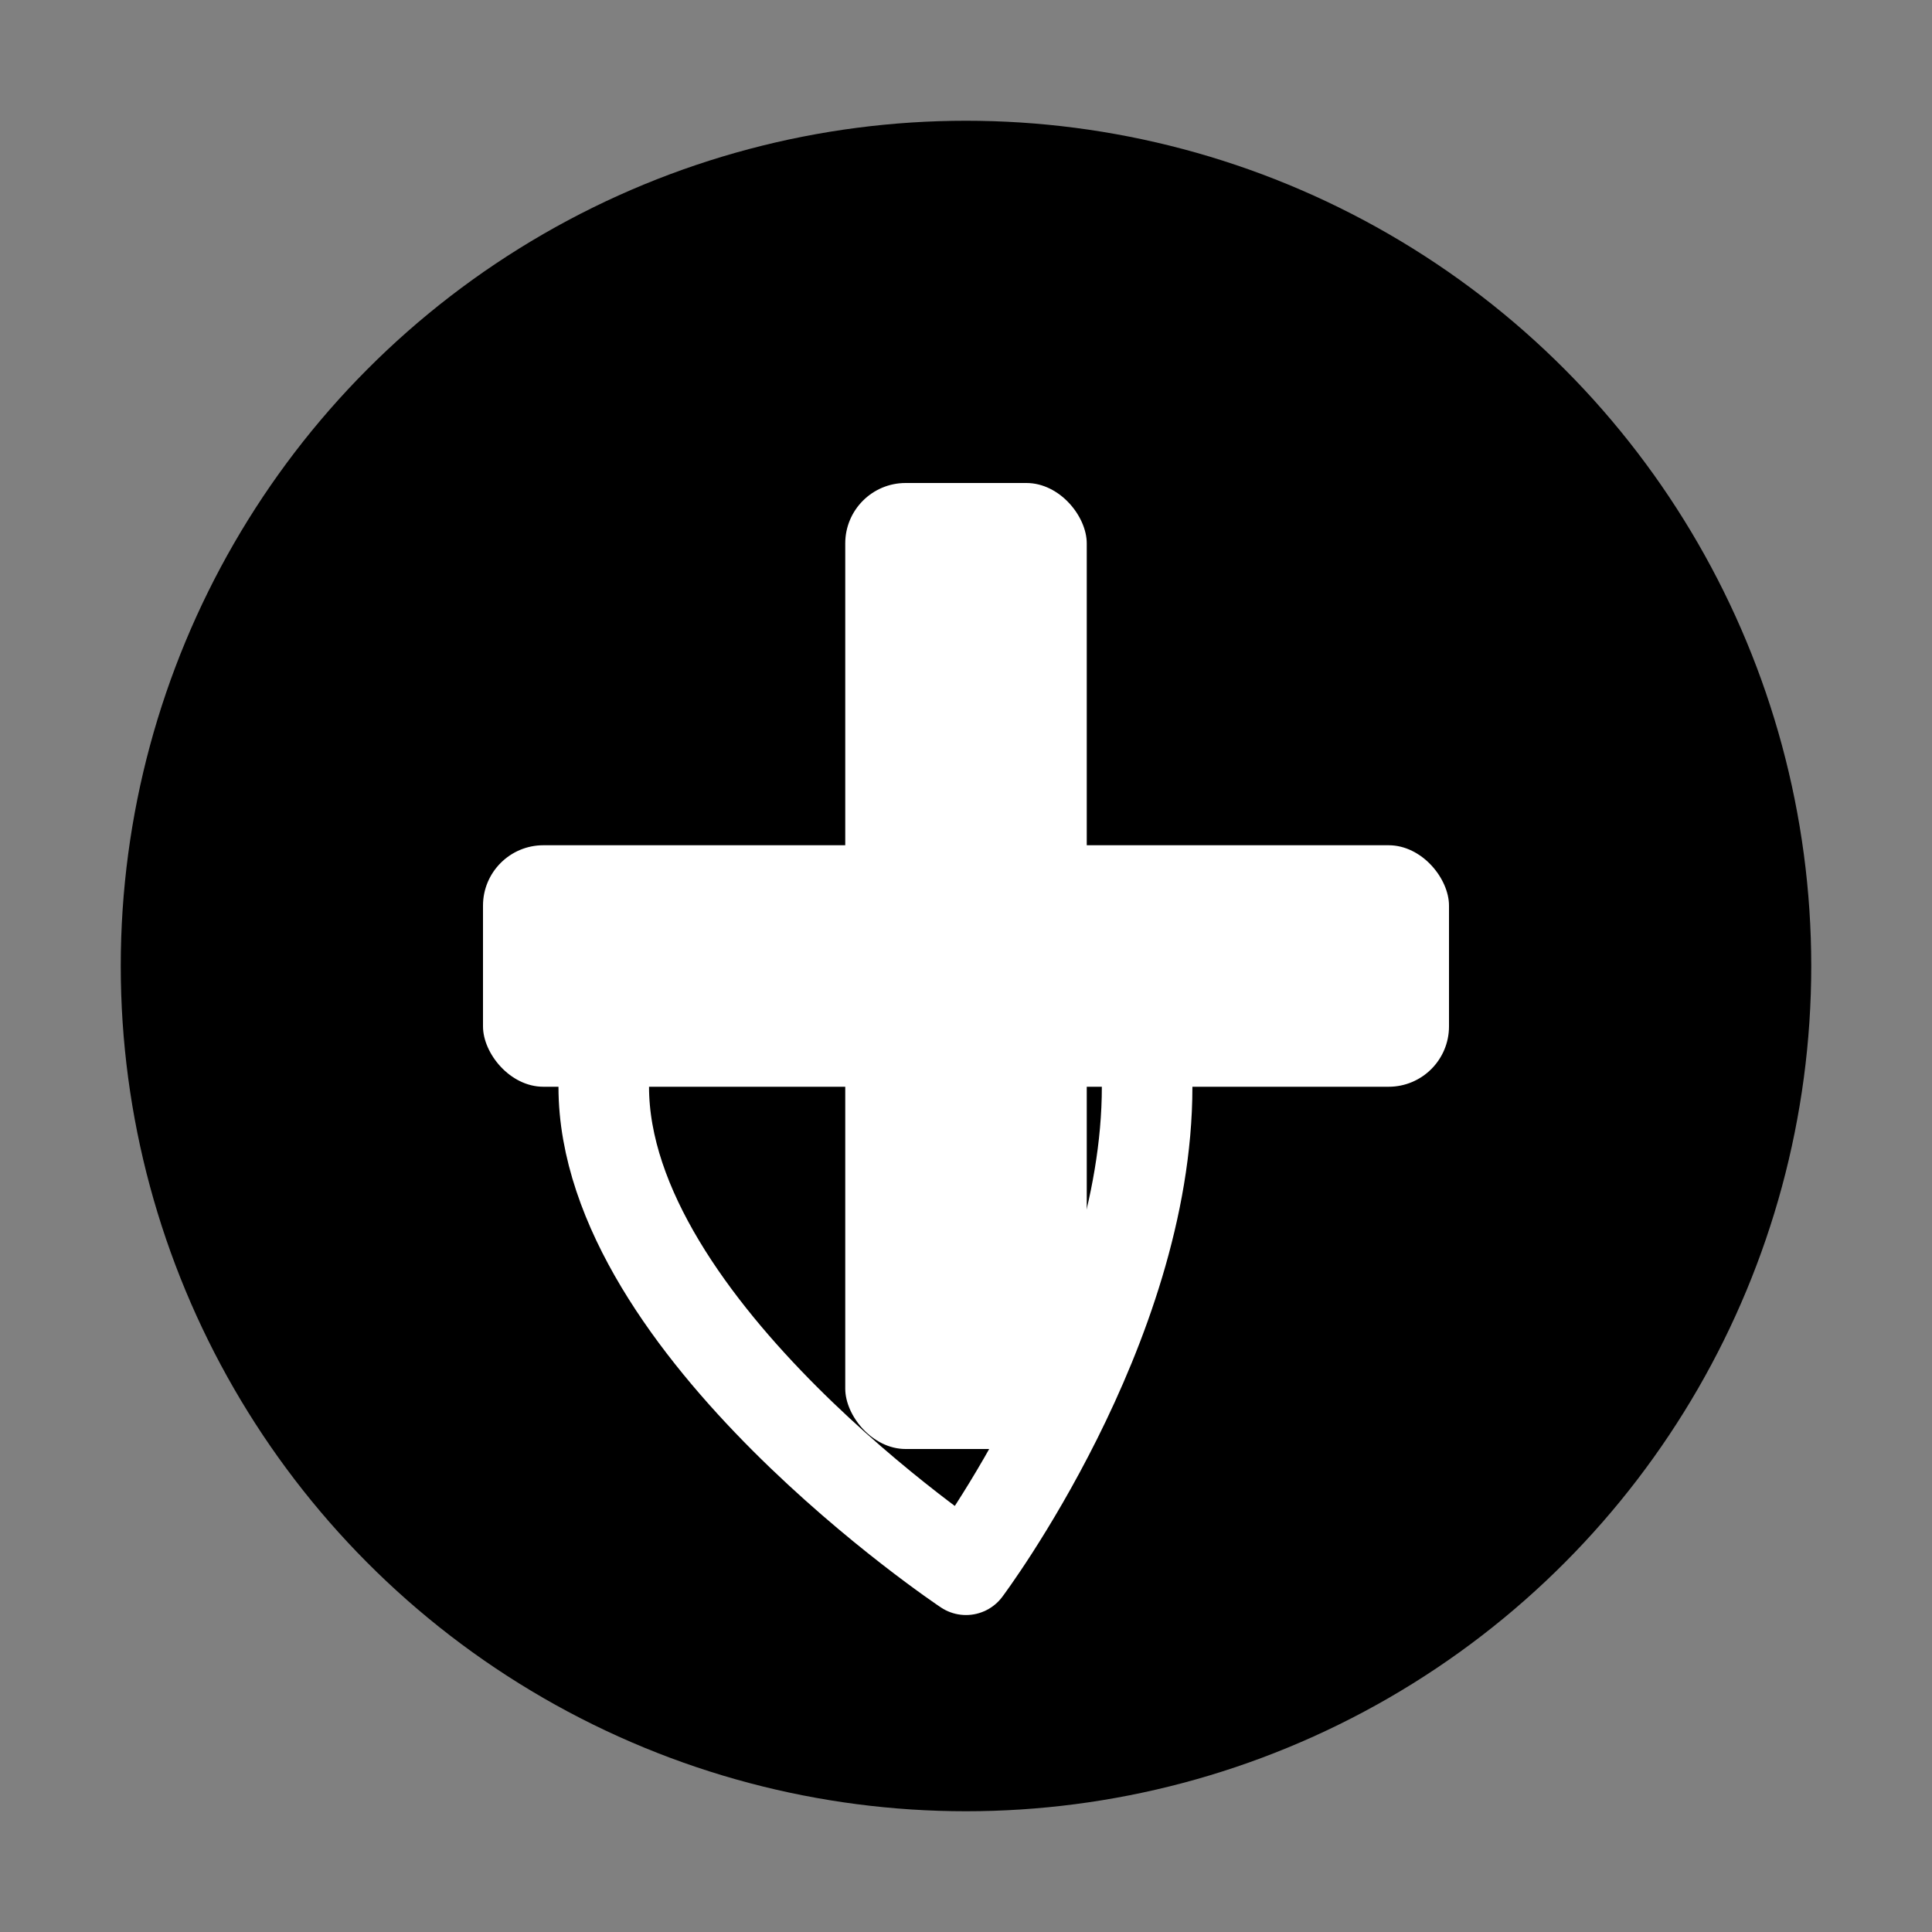
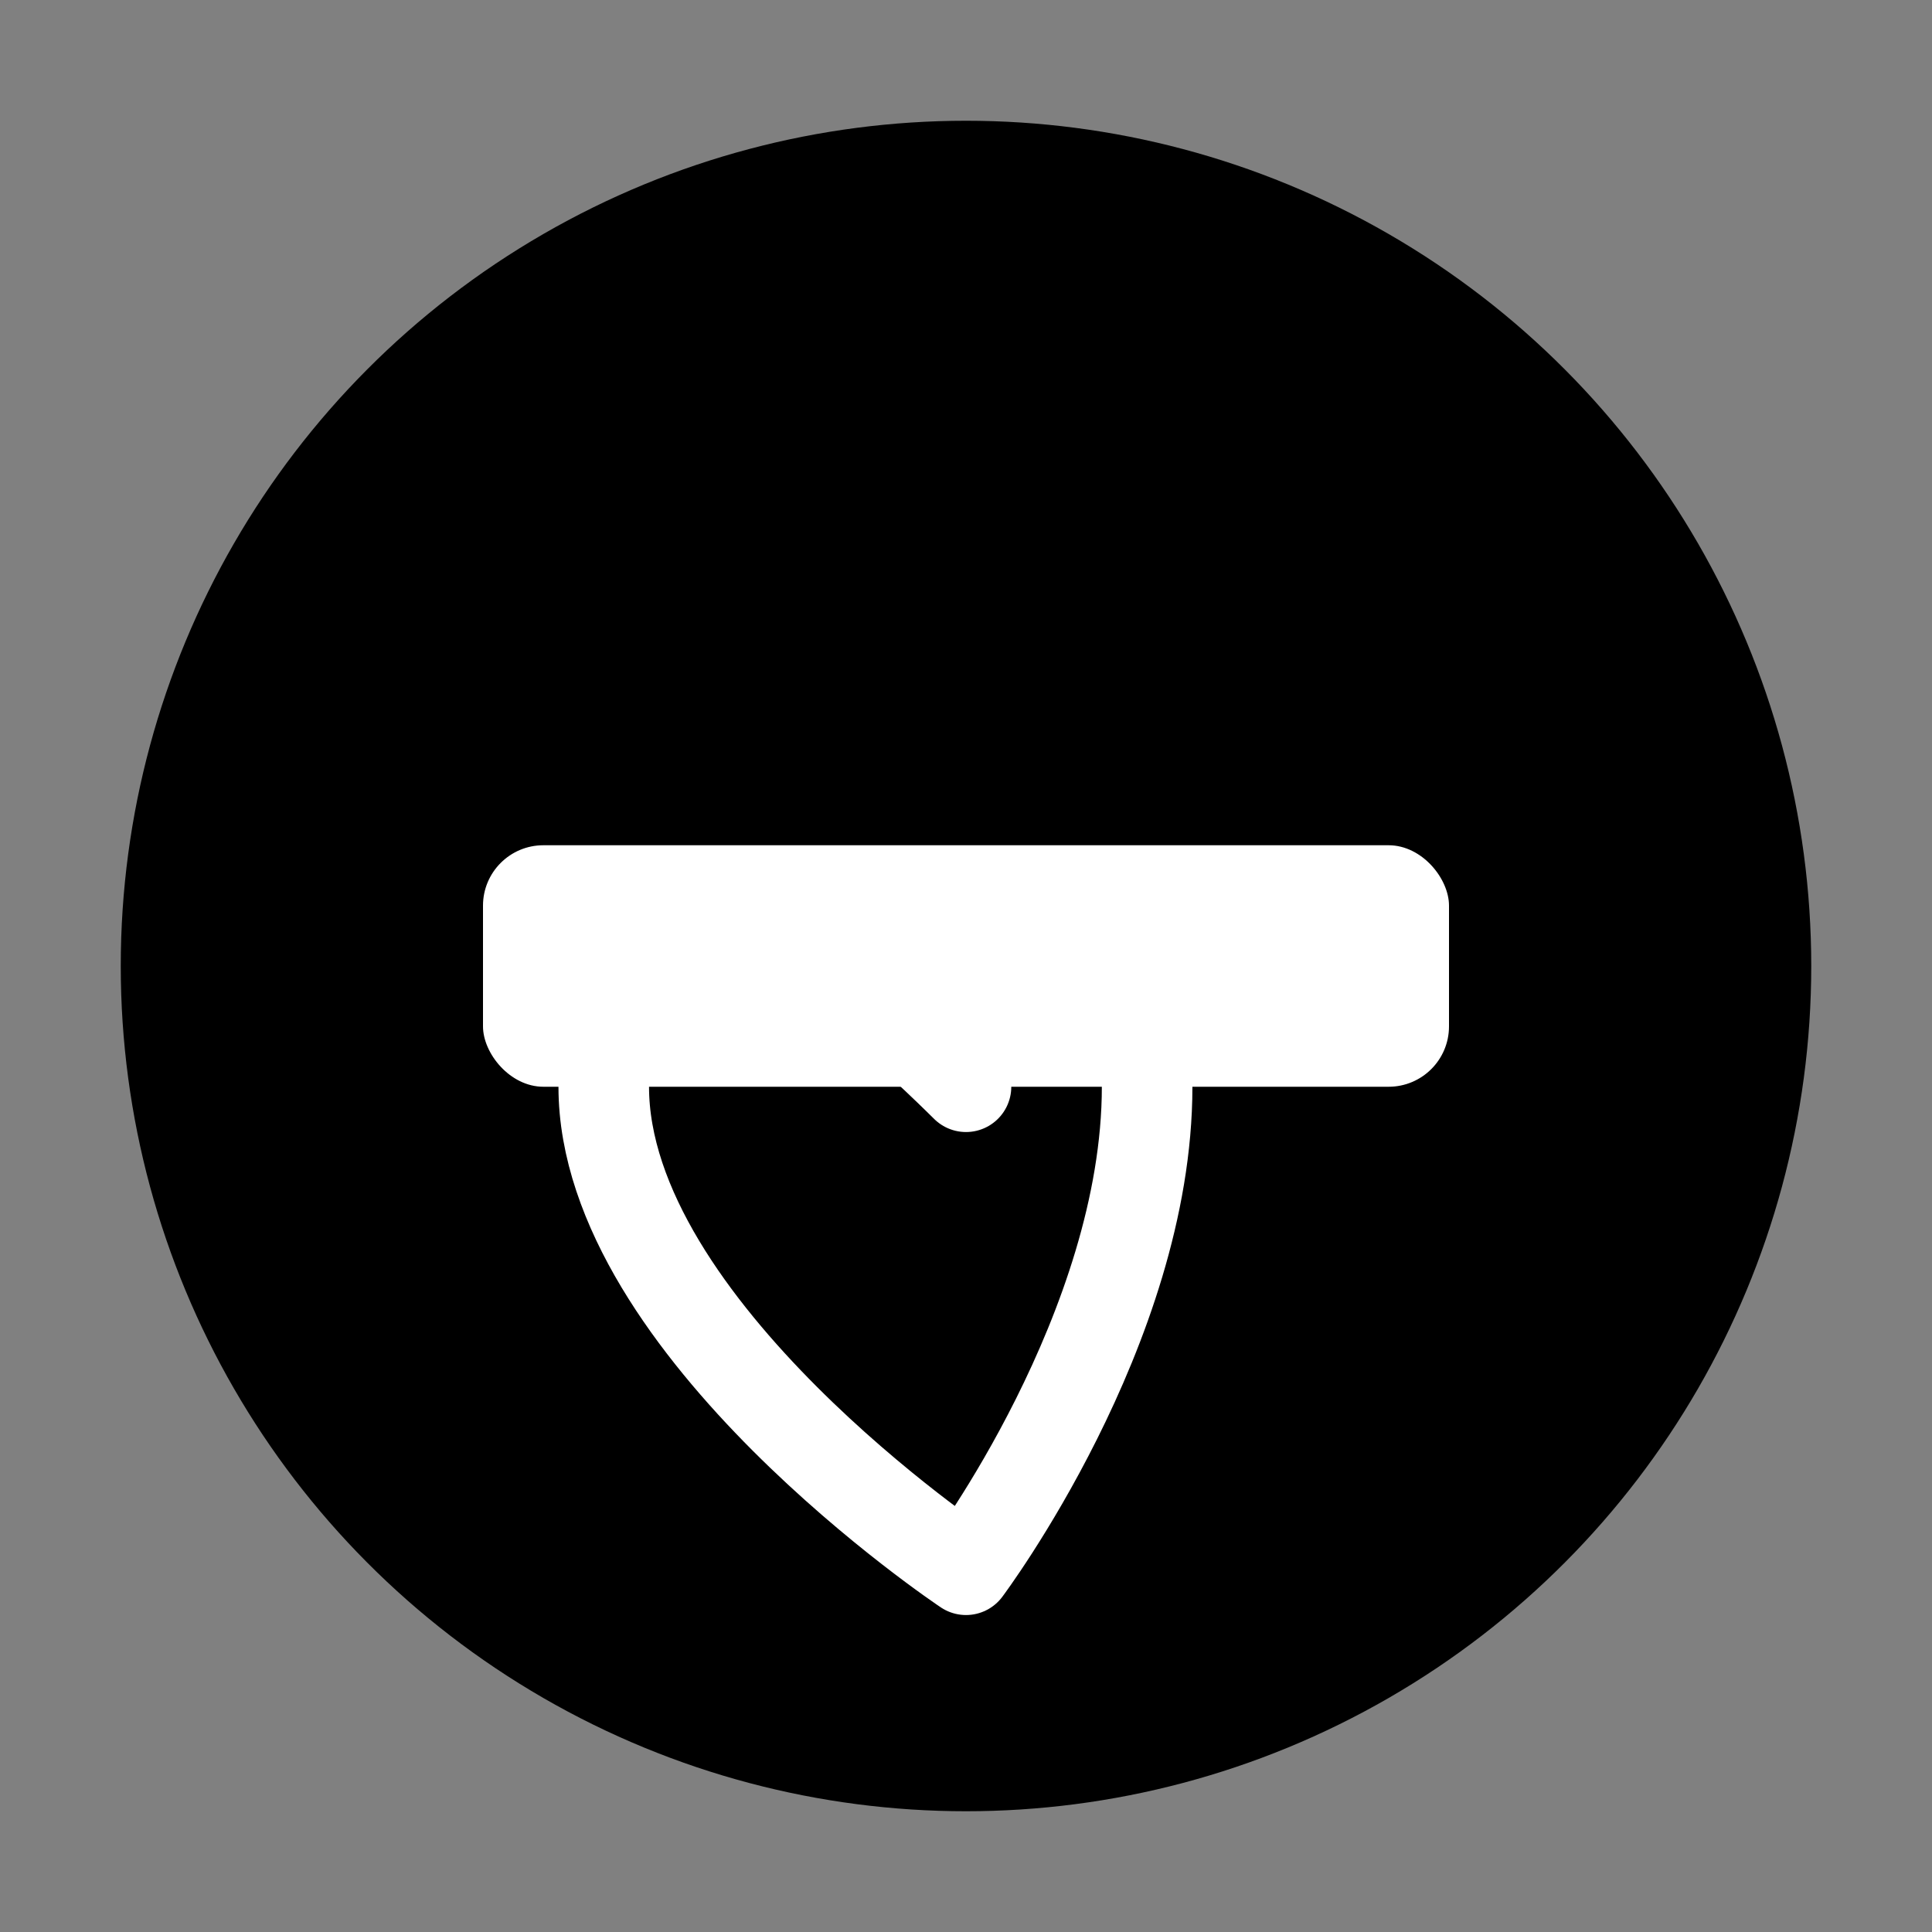
<svg xmlns="http://www.w3.org/2000/svg" width="32" height="32" viewBox="0 0 32 32" fill="none">
  <rect x="0" y="0" width="32" height="32" fill="#808080" stroke="none" />
  <circle cx="16" cy="16" r="14" fill="hsl(142 76% 36%)" />
-   <rect x="14" y="8" width="4" height="16" fill="white" rx="1" />
  <rect x="8" y="14" width="16" height="4" fill="white" rx="1" />
-   <path d="M16 26C16 26 10 22 10 18C10 16 11 15 12 15C13 15 16 18 16 18C16 18 16 15 17 15C18 15 19 16 19 18C19 22 16 26 16 26Z" fill="none" stroke="white" stroke-width="1.5" stroke-linecap="round" stroke-linejoin="round" />
+   <path d="M16 26C16 26 10 22 10 18C10 16 11 15 12 15C13 15 16 18 16 18C16 18 16 15 17 15C18 15 19 16 19 18C19 22 16 26 16 26" fill="none" stroke="white" stroke-width="1.5" stroke-linecap="round" stroke-linejoin="round" />
</svg>